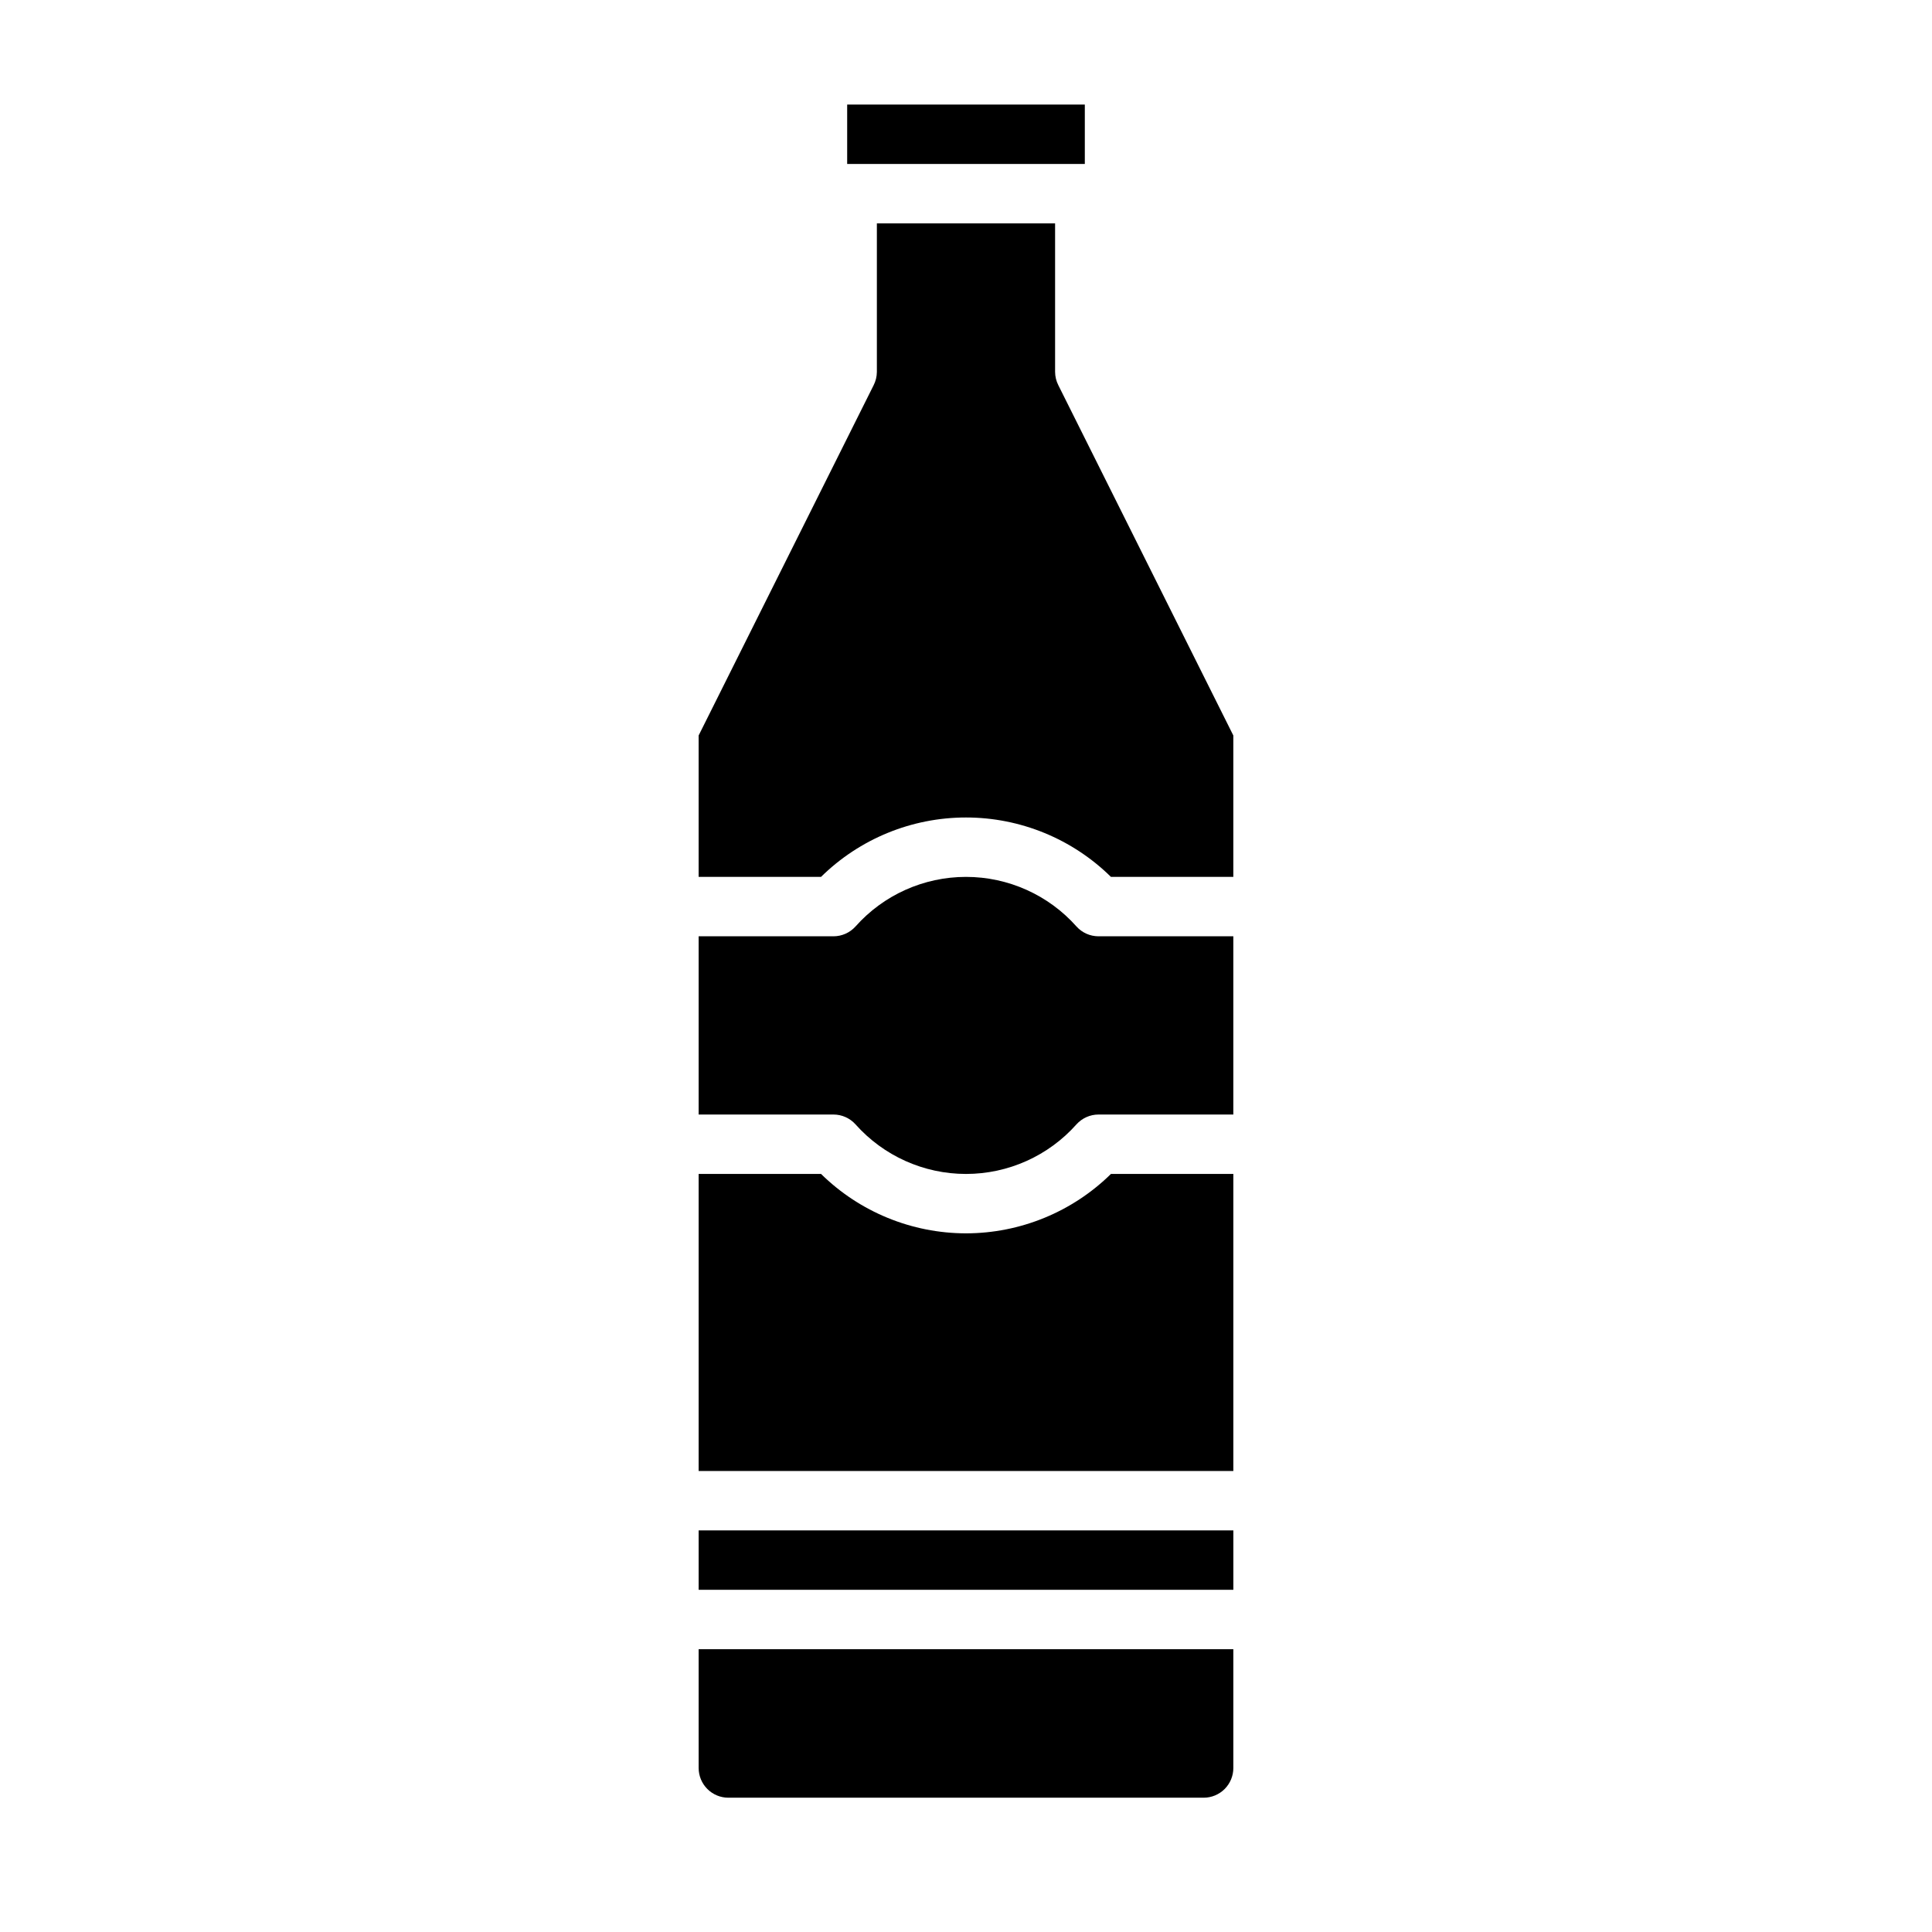
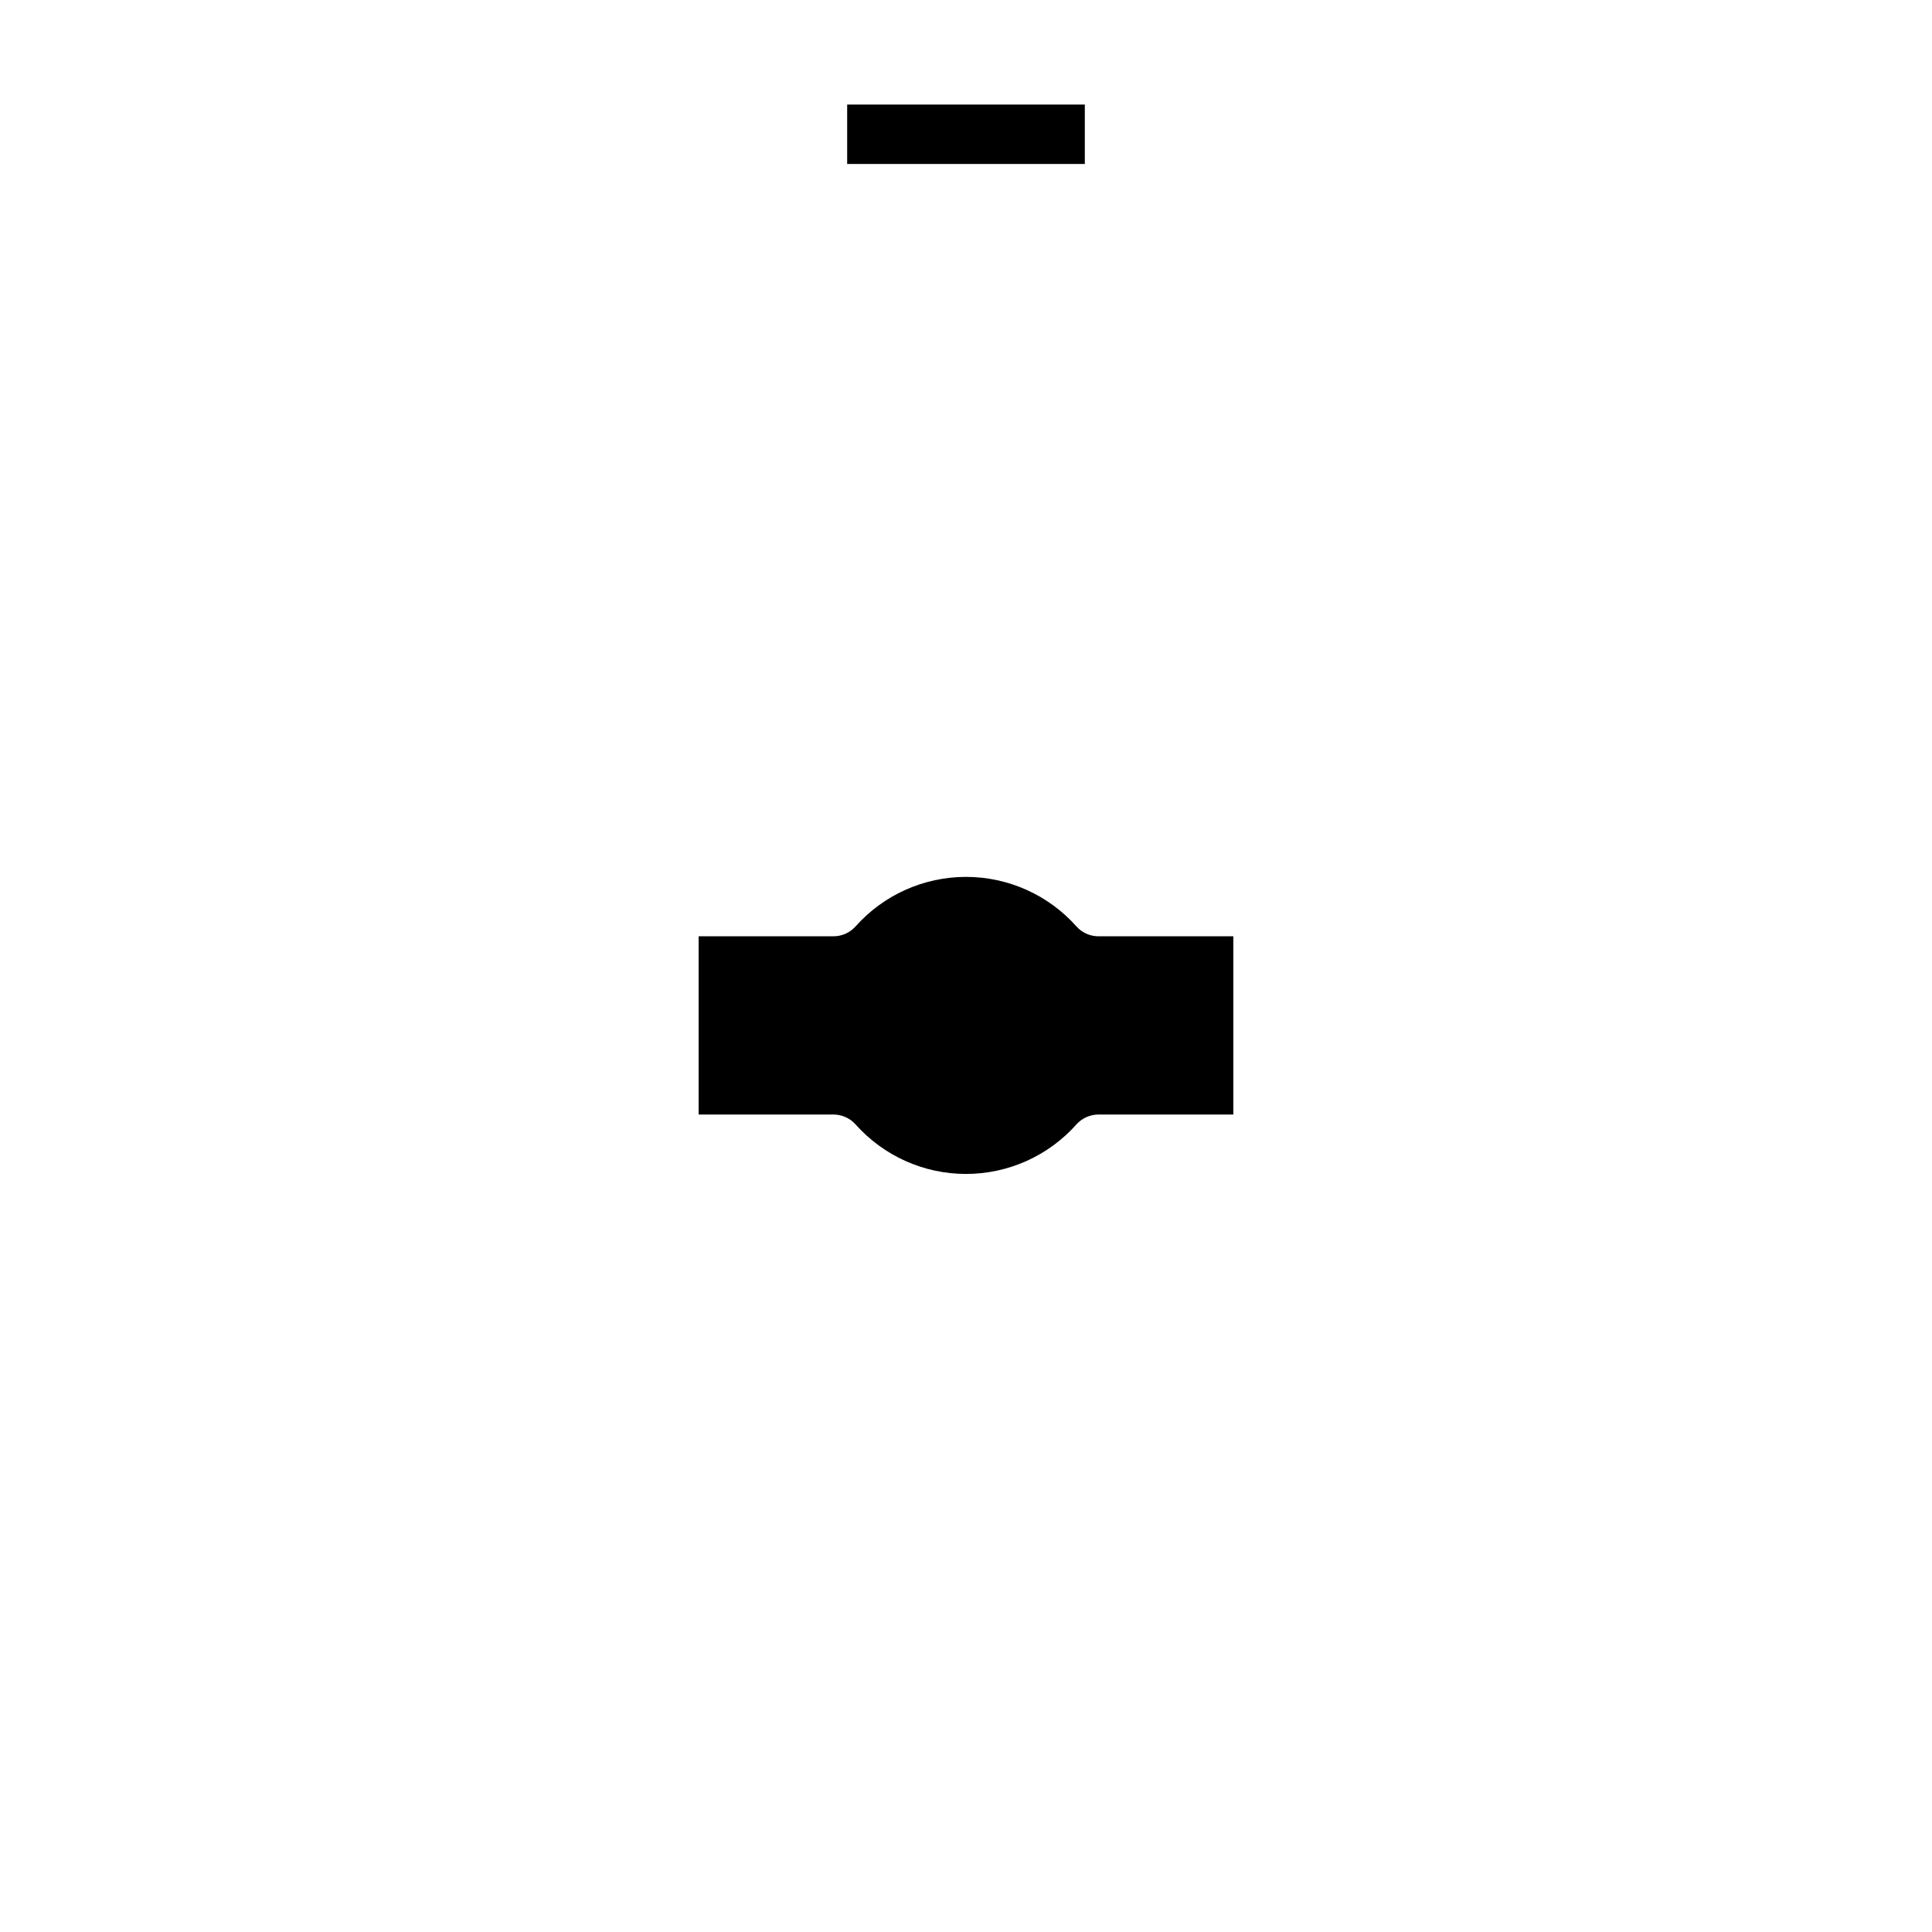
<svg xmlns="http://www.w3.org/2000/svg" fill="#000000" width="800px" height="800px" version="1.1" viewBox="144 144 512 512">
  <g>
-     <path d="m329.15 549.57h141.7v15.742h-141.7z" />
    <path d="m368.51 171.71h62.977v15.742h-62.977z" />
-     <path d="m329.15 612.54c0 2.09 0.832 4.09 2.309 5.566 1.477 1.477 3.477 2.305 5.566 2.305h125.95c2.086 0 4.09-0.828 5.566-2.305 1.473-1.477 2.305-3.477 2.305-5.566v-31.488h-141.7z" />
-     <path d="m400 470.85c-14.375-0.016-28.168-5.668-38.418-15.746h-32.434v78.723h141.7v-78.723h-32.434c-10.25 10.078-24.043 15.73-38.414 15.746z" />
    <path d="m429.28 389.53c-7.434-8.363-18.094-13.145-29.281-13.145-11.191 0-21.848 4.781-29.285 13.145-1.488 1.652-3.606 2.594-5.824 2.598h-35.742v47.23h35.738l0.004 0.004c2.219 0.004 4.336 0.949 5.824 2.598 7.438 8.363 18.094 13.148 29.285 13.148 11.188 0 21.848-4.785 29.281-13.148 1.488-1.648 3.606-2.594 5.828-2.598h35.738v-47.234h-35.738c-2.223-0.004-4.34-0.945-5.828-2.598z" />
-     <path d="m423.61 242.56v-39.359h-47.23v39.359c-0.008 1.23-0.305 2.445-0.867 3.543l-46.367 92.809v37.473h32.434c10.242-10.09 24.039-15.742 38.418-15.742 14.375 0 28.172 5.652 38.414 15.742h32.434v-37.473l-46.367-92.809c-0.562-1.098-0.859-2.312-0.867-3.543z" />
  </g>
</svg>